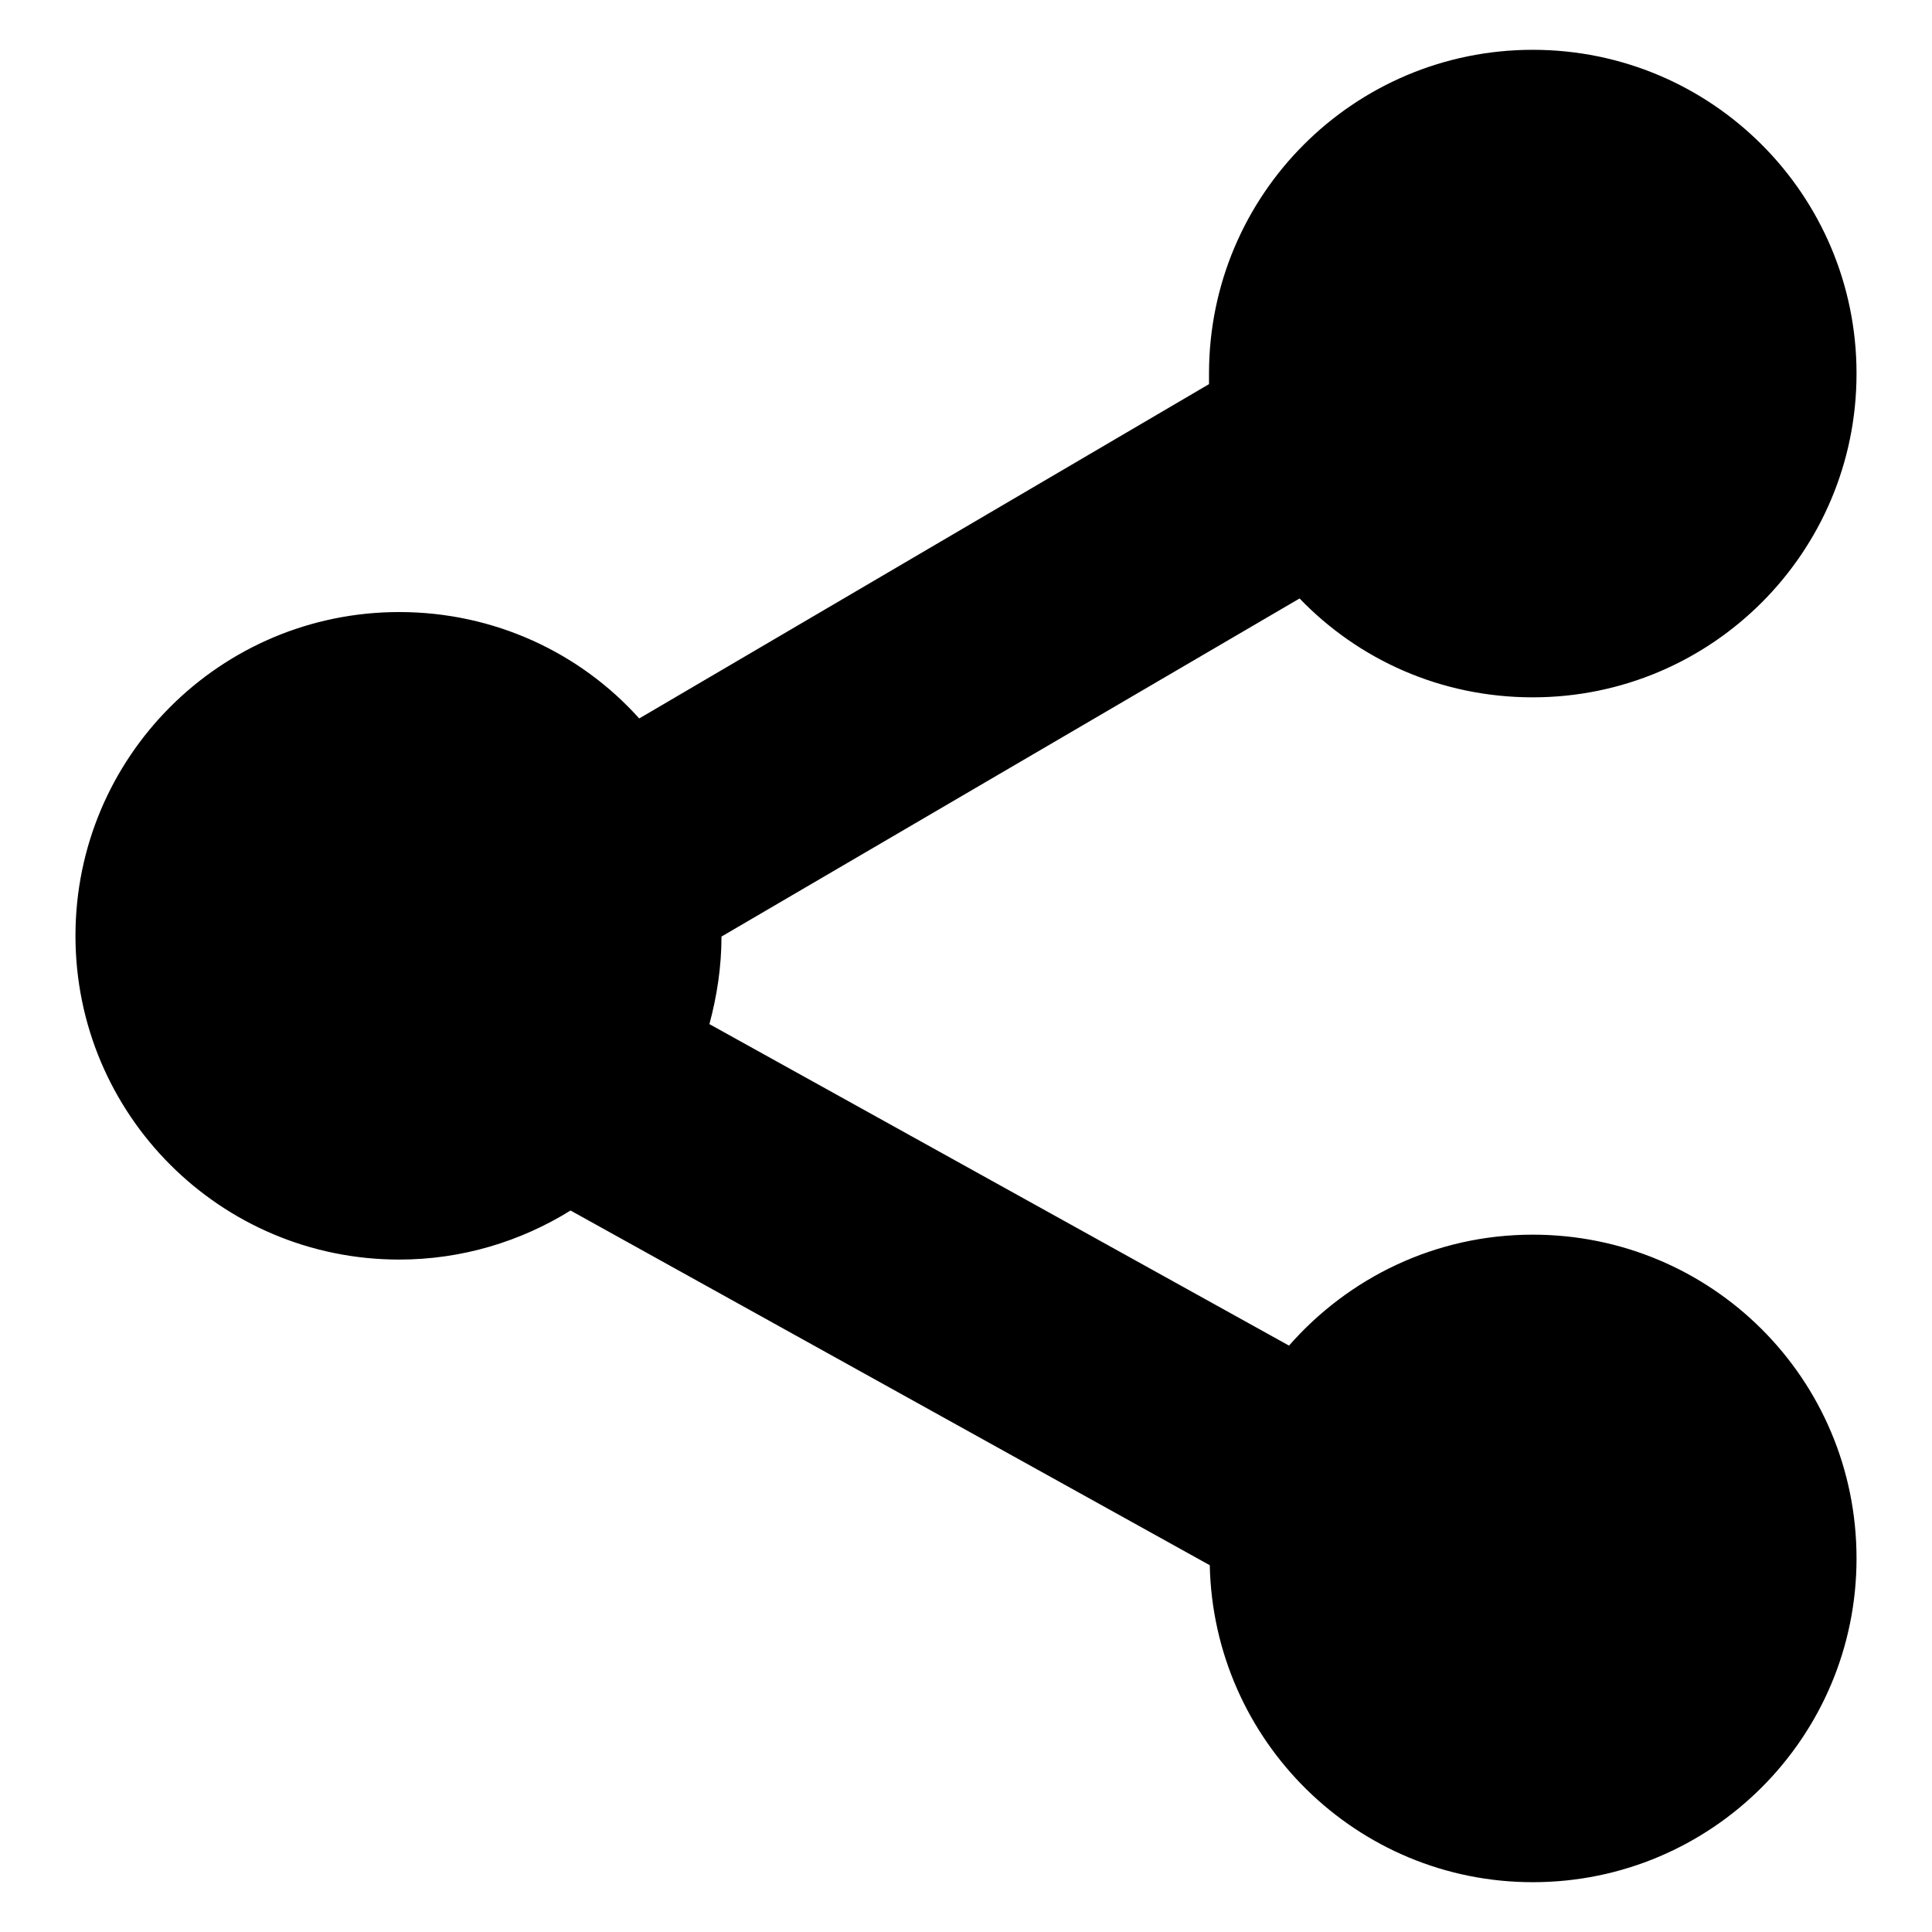
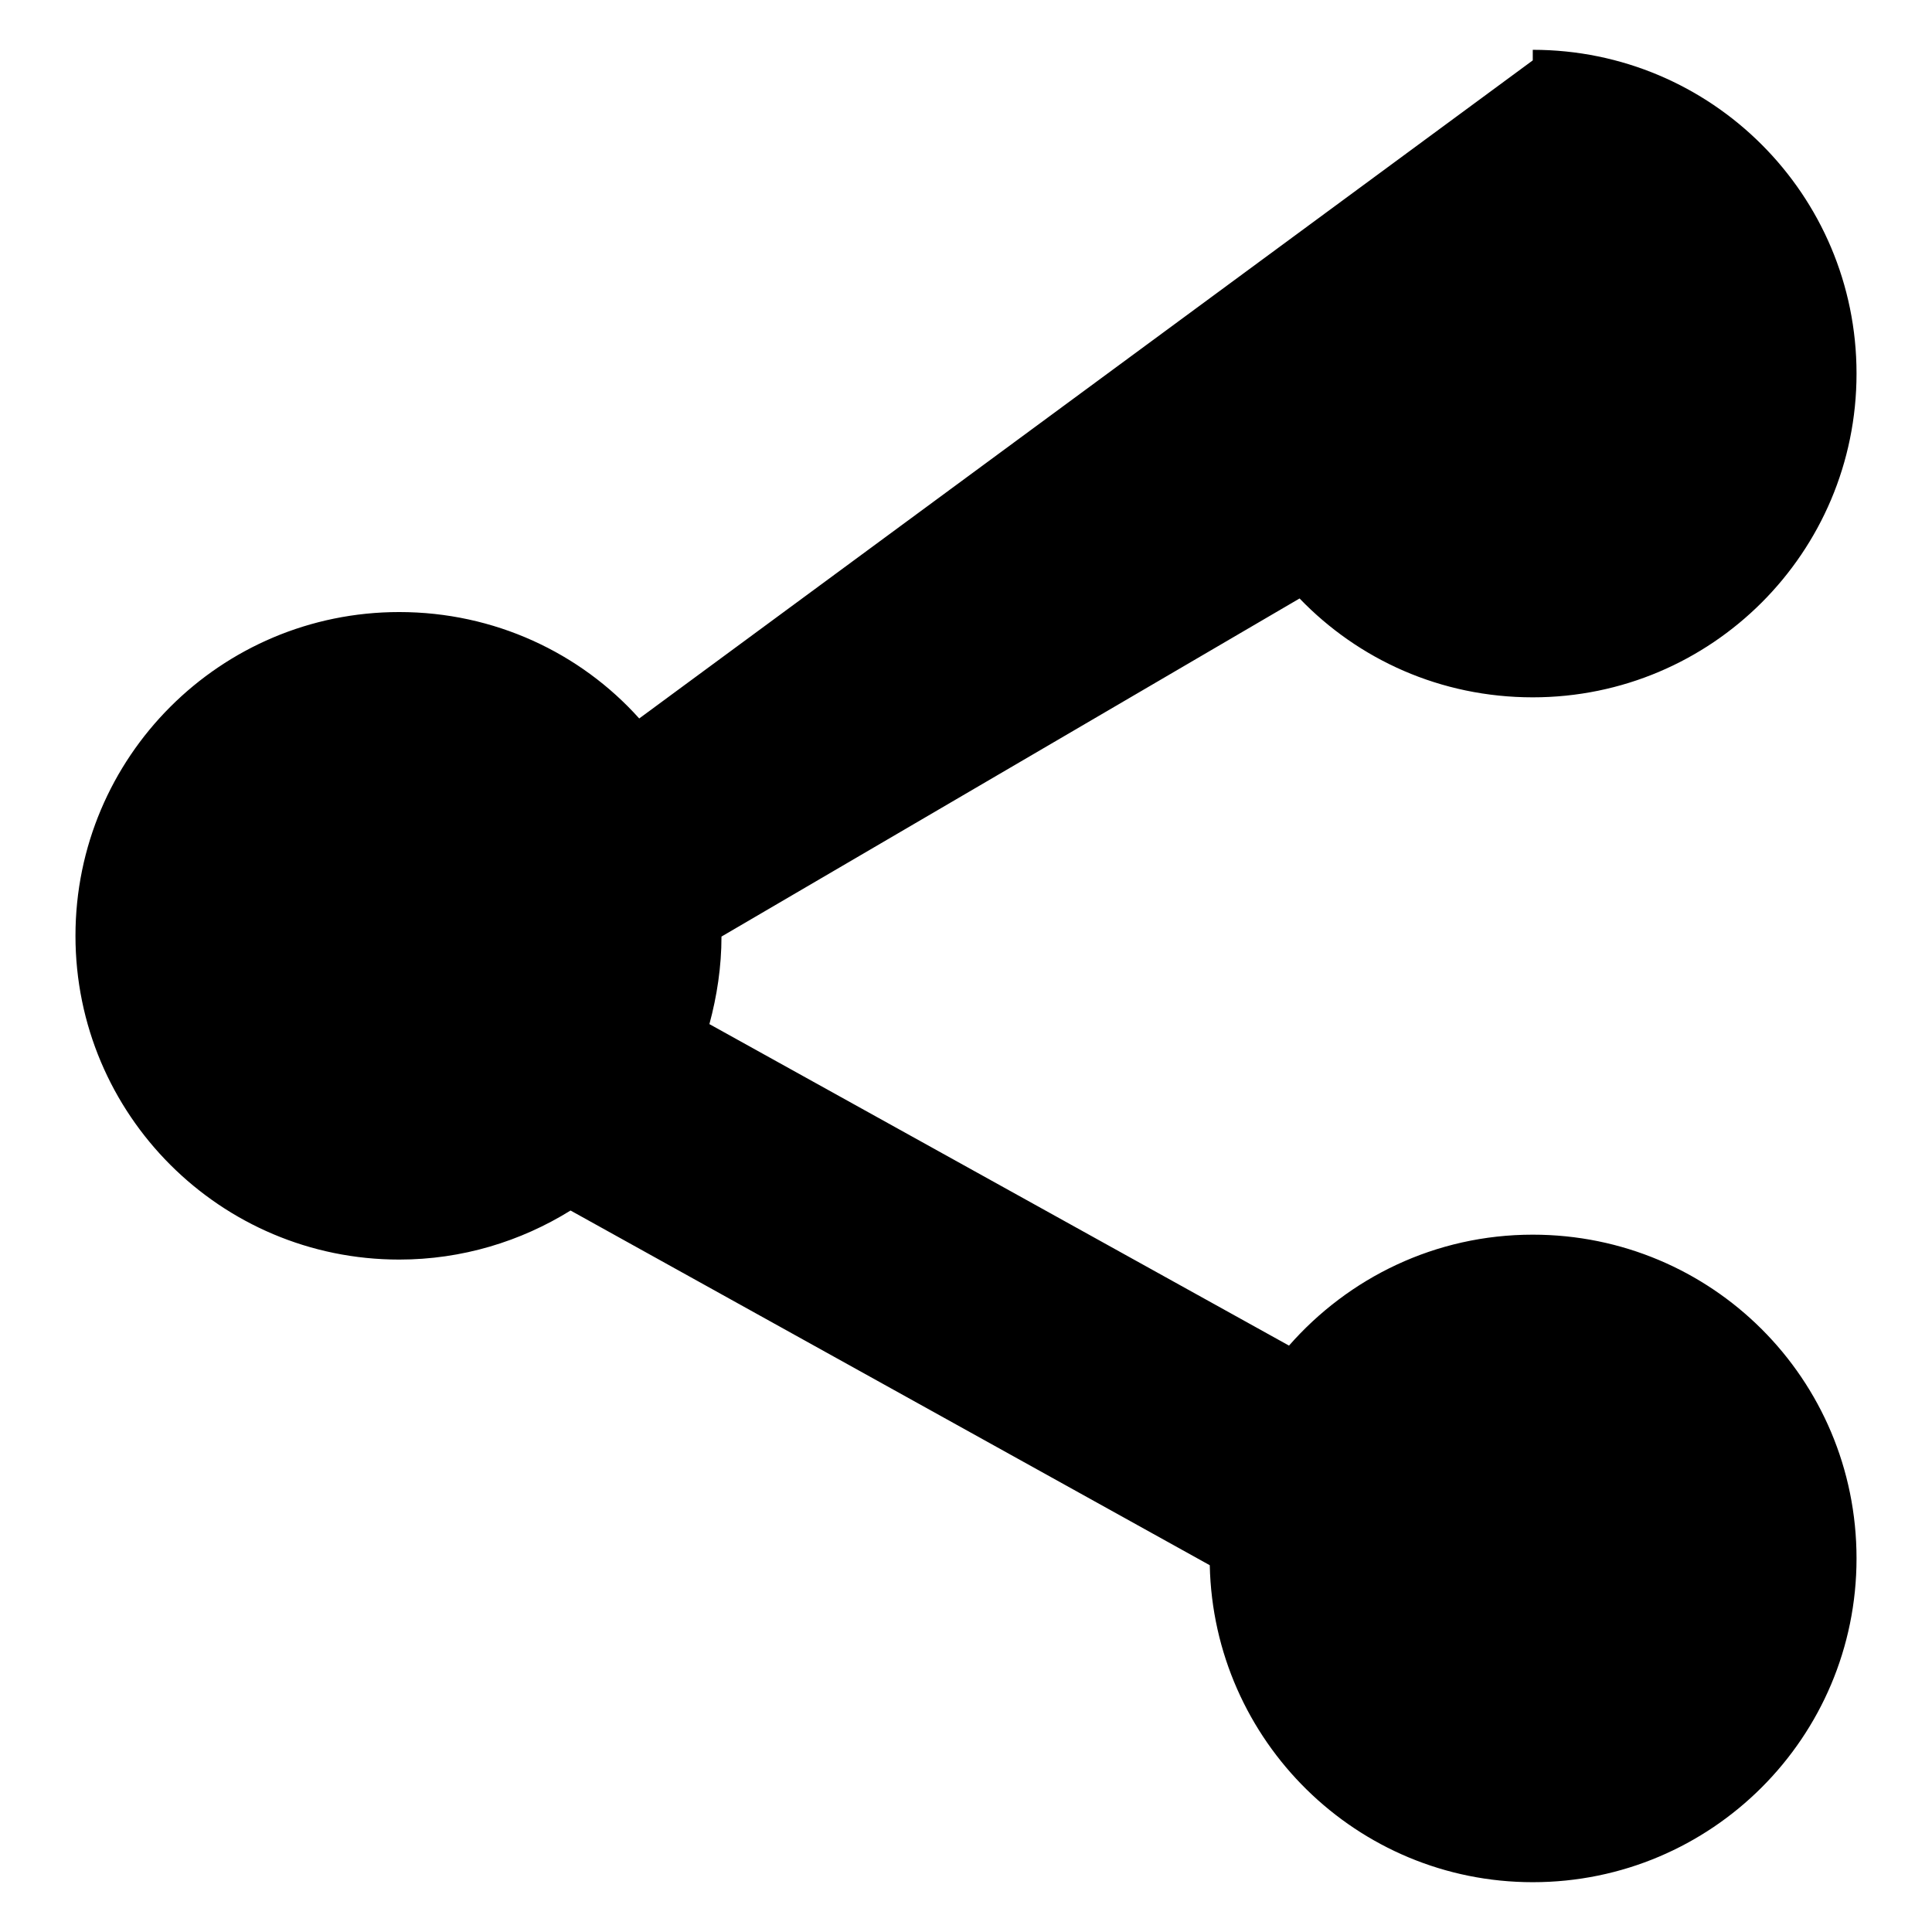
<svg xmlns="http://www.w3.org/2000/svg" version="1.1" x="0px" y="0px" viewBox="0 0 256 256" enable-background="new 0 0 256 256" xml:space="preserve">
  <g>
-     <path fill="#000000" d="M203.1,163.6c-12.9,0-24.4,5.7-32.3,14.7l-76.8-42.6c1-3.7,1.6-7.6,1.6-11.6l76.6-44.8 c7.8,8.1,18.7,13.1,30.9,13.1c23.7,0,42.9-19.2,42.9-42.9c0-23.7-19.2-42.9-42.9-42.9c-23.7,0-42.9,19.2-42.9,42.9 c0,0.5,0,0.9,0,1.4L84.7,95.2c-7.8-8.7-19.2-14.1-31.8-14.1c-23.7,0-42.9,19.2-42.9,42.9c0,23.7,19.2,42.9,42.9,42.9 c8.3,0,16.1-2.4,22.7-6.5l84.7,47c0.5,23.3,19.5,42,42.8,42c23.7,0,42.9-19.2,42.9-42.9C246,182.7,226.8,163.6,203.1,163.6z" />
+     <path fill="#000000" d="M203.1,163.6c-12.9,0-24.4,5.7-32.3,14.7l-76.8-42.6c1-3.7,1.6-7.6,1.6-11.6l76.6-44.8 c7.8,8.1,18.7,13.1,30.9,13.1c23.7,0,42.9-19.2,42.9-42.9c0-23.7-19.2-42.9-42.9-42.9c0,0.5,0,0.9,0,1.4L84.7,95.2c-7.8-8.7-19.2-14.1-31.8-14.1c-23.7,0-42.9,19.2-42.9,42.9c0,23.7,19.2,42.9,42.9,42.9 c8.3,0,16.1-2.4,22.7-6.5l84.7,47c0.5,23.3,19.5,42,42.8,42c23.7,0,42.9-19.2,42.9-42.9C246,182.7,226.8,163.6,203.1,163.6z" />
  </g>
</svg>